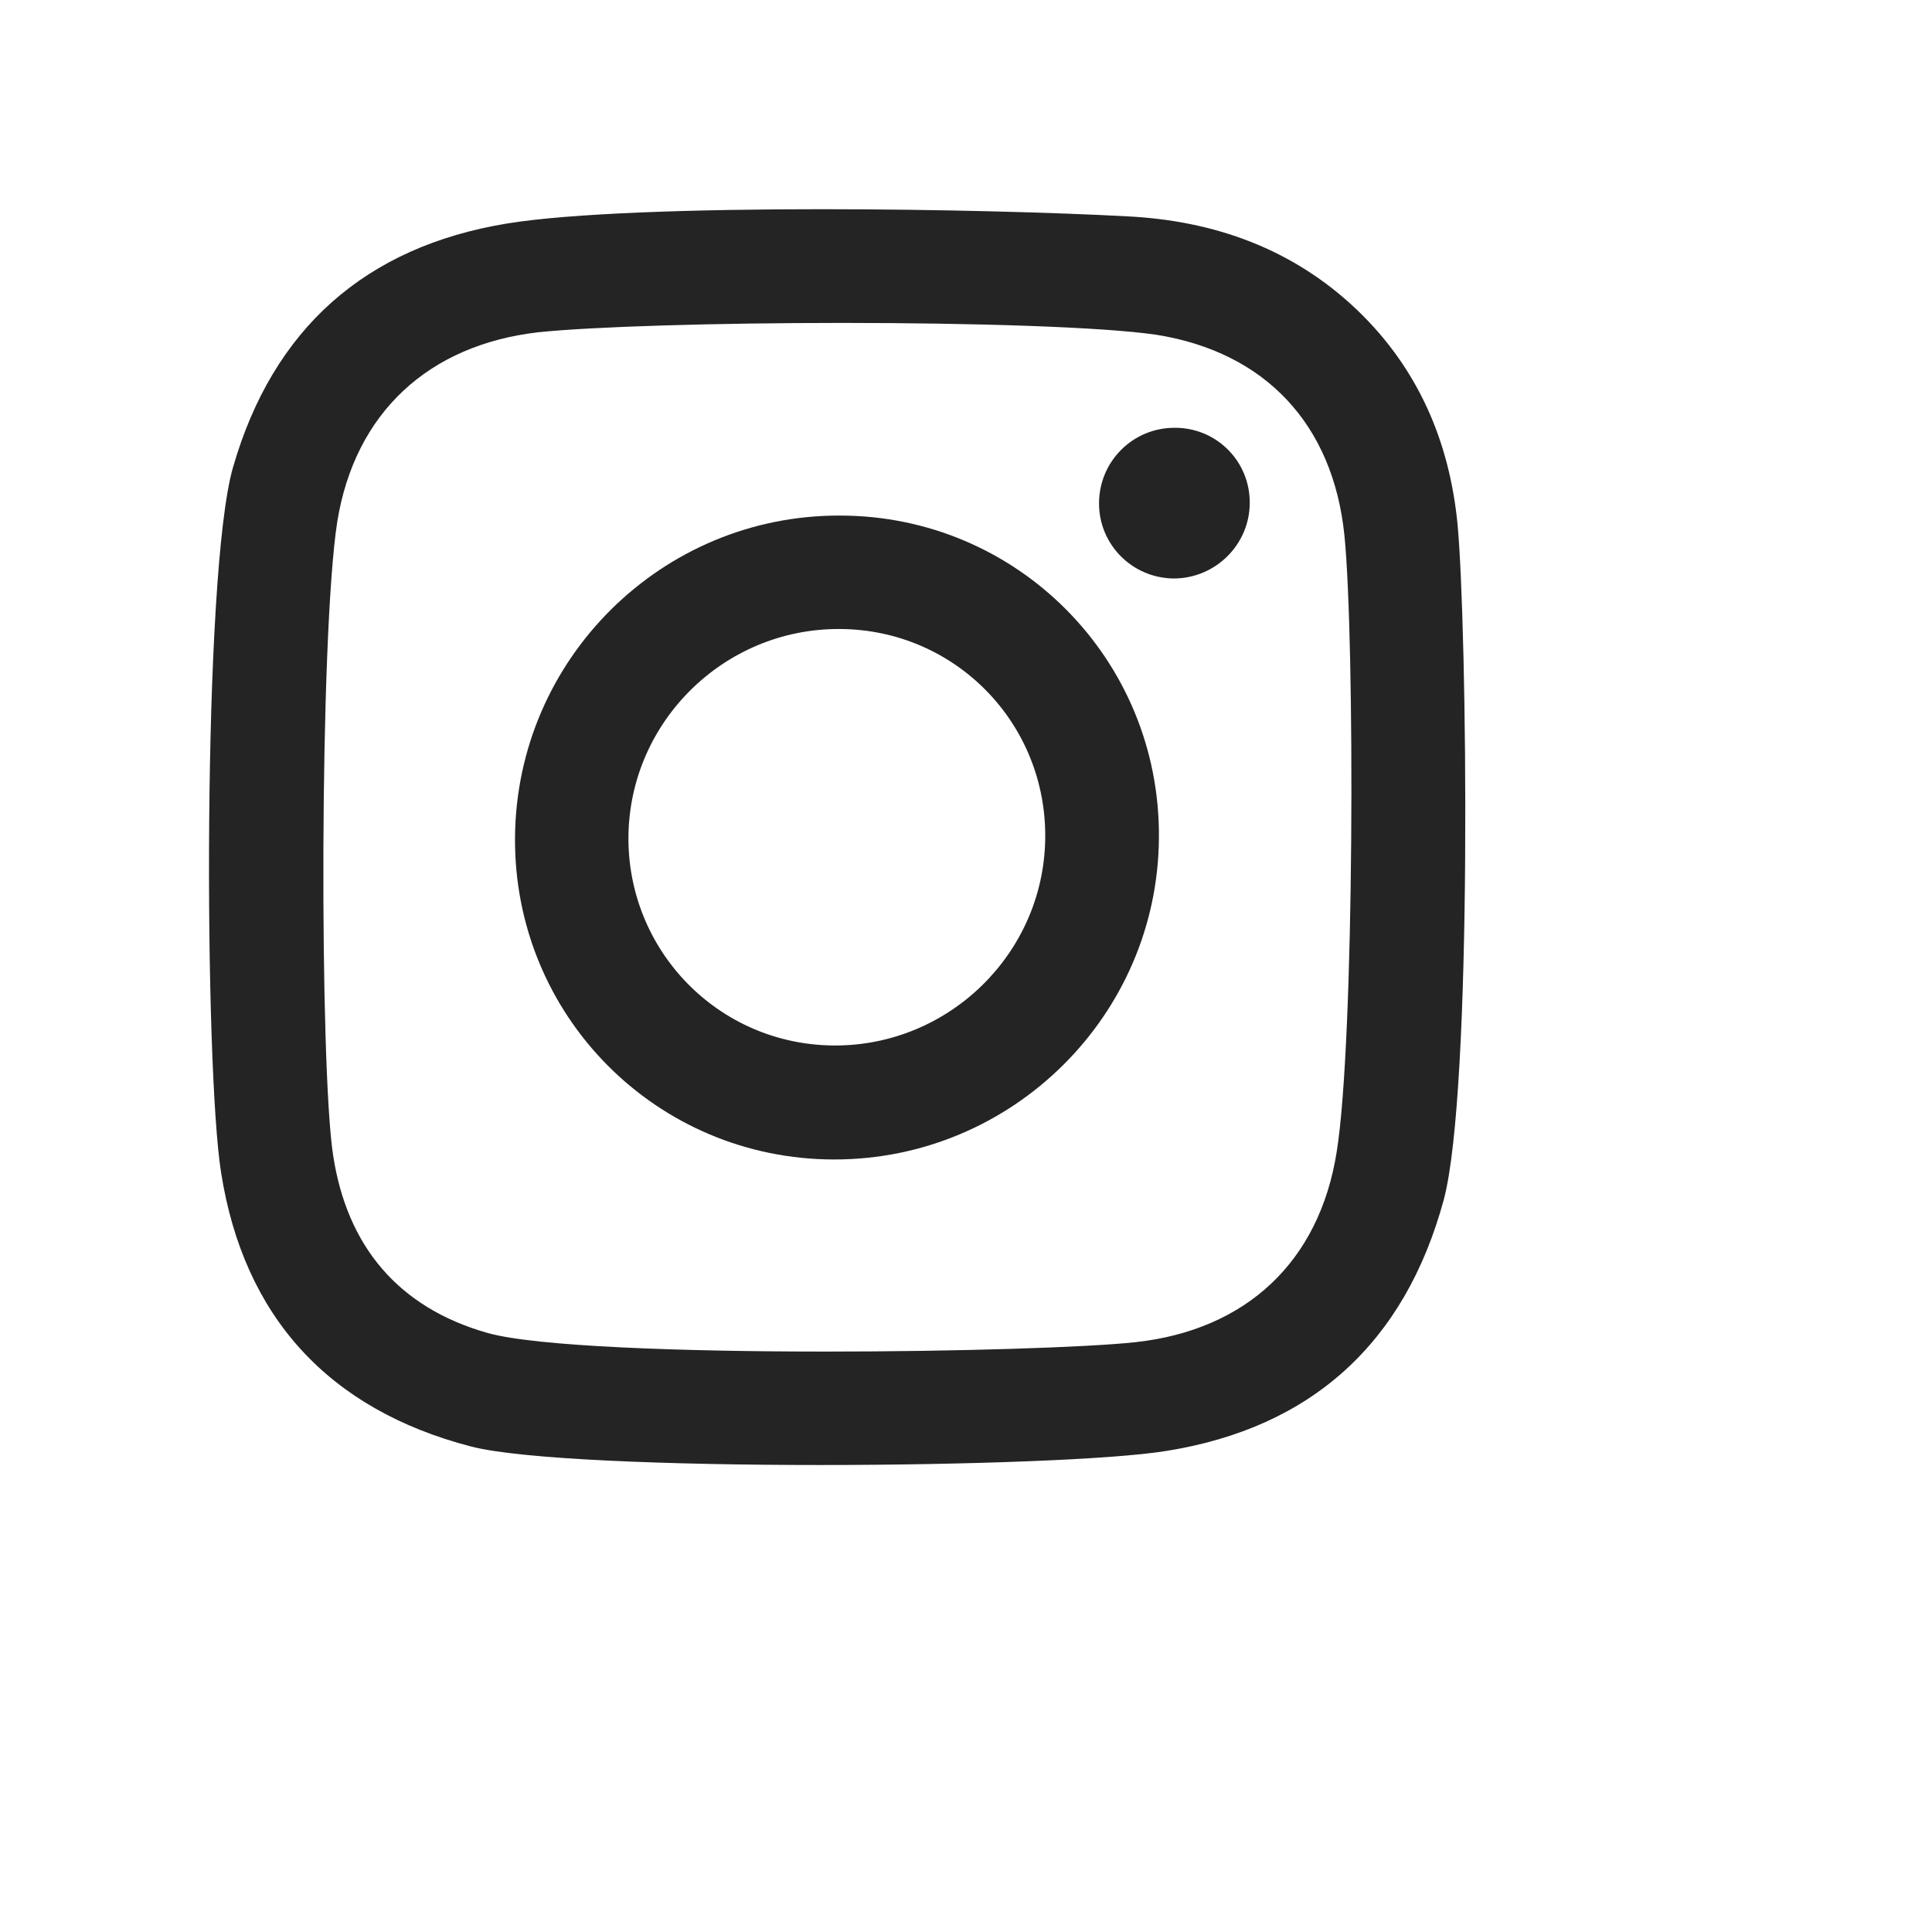
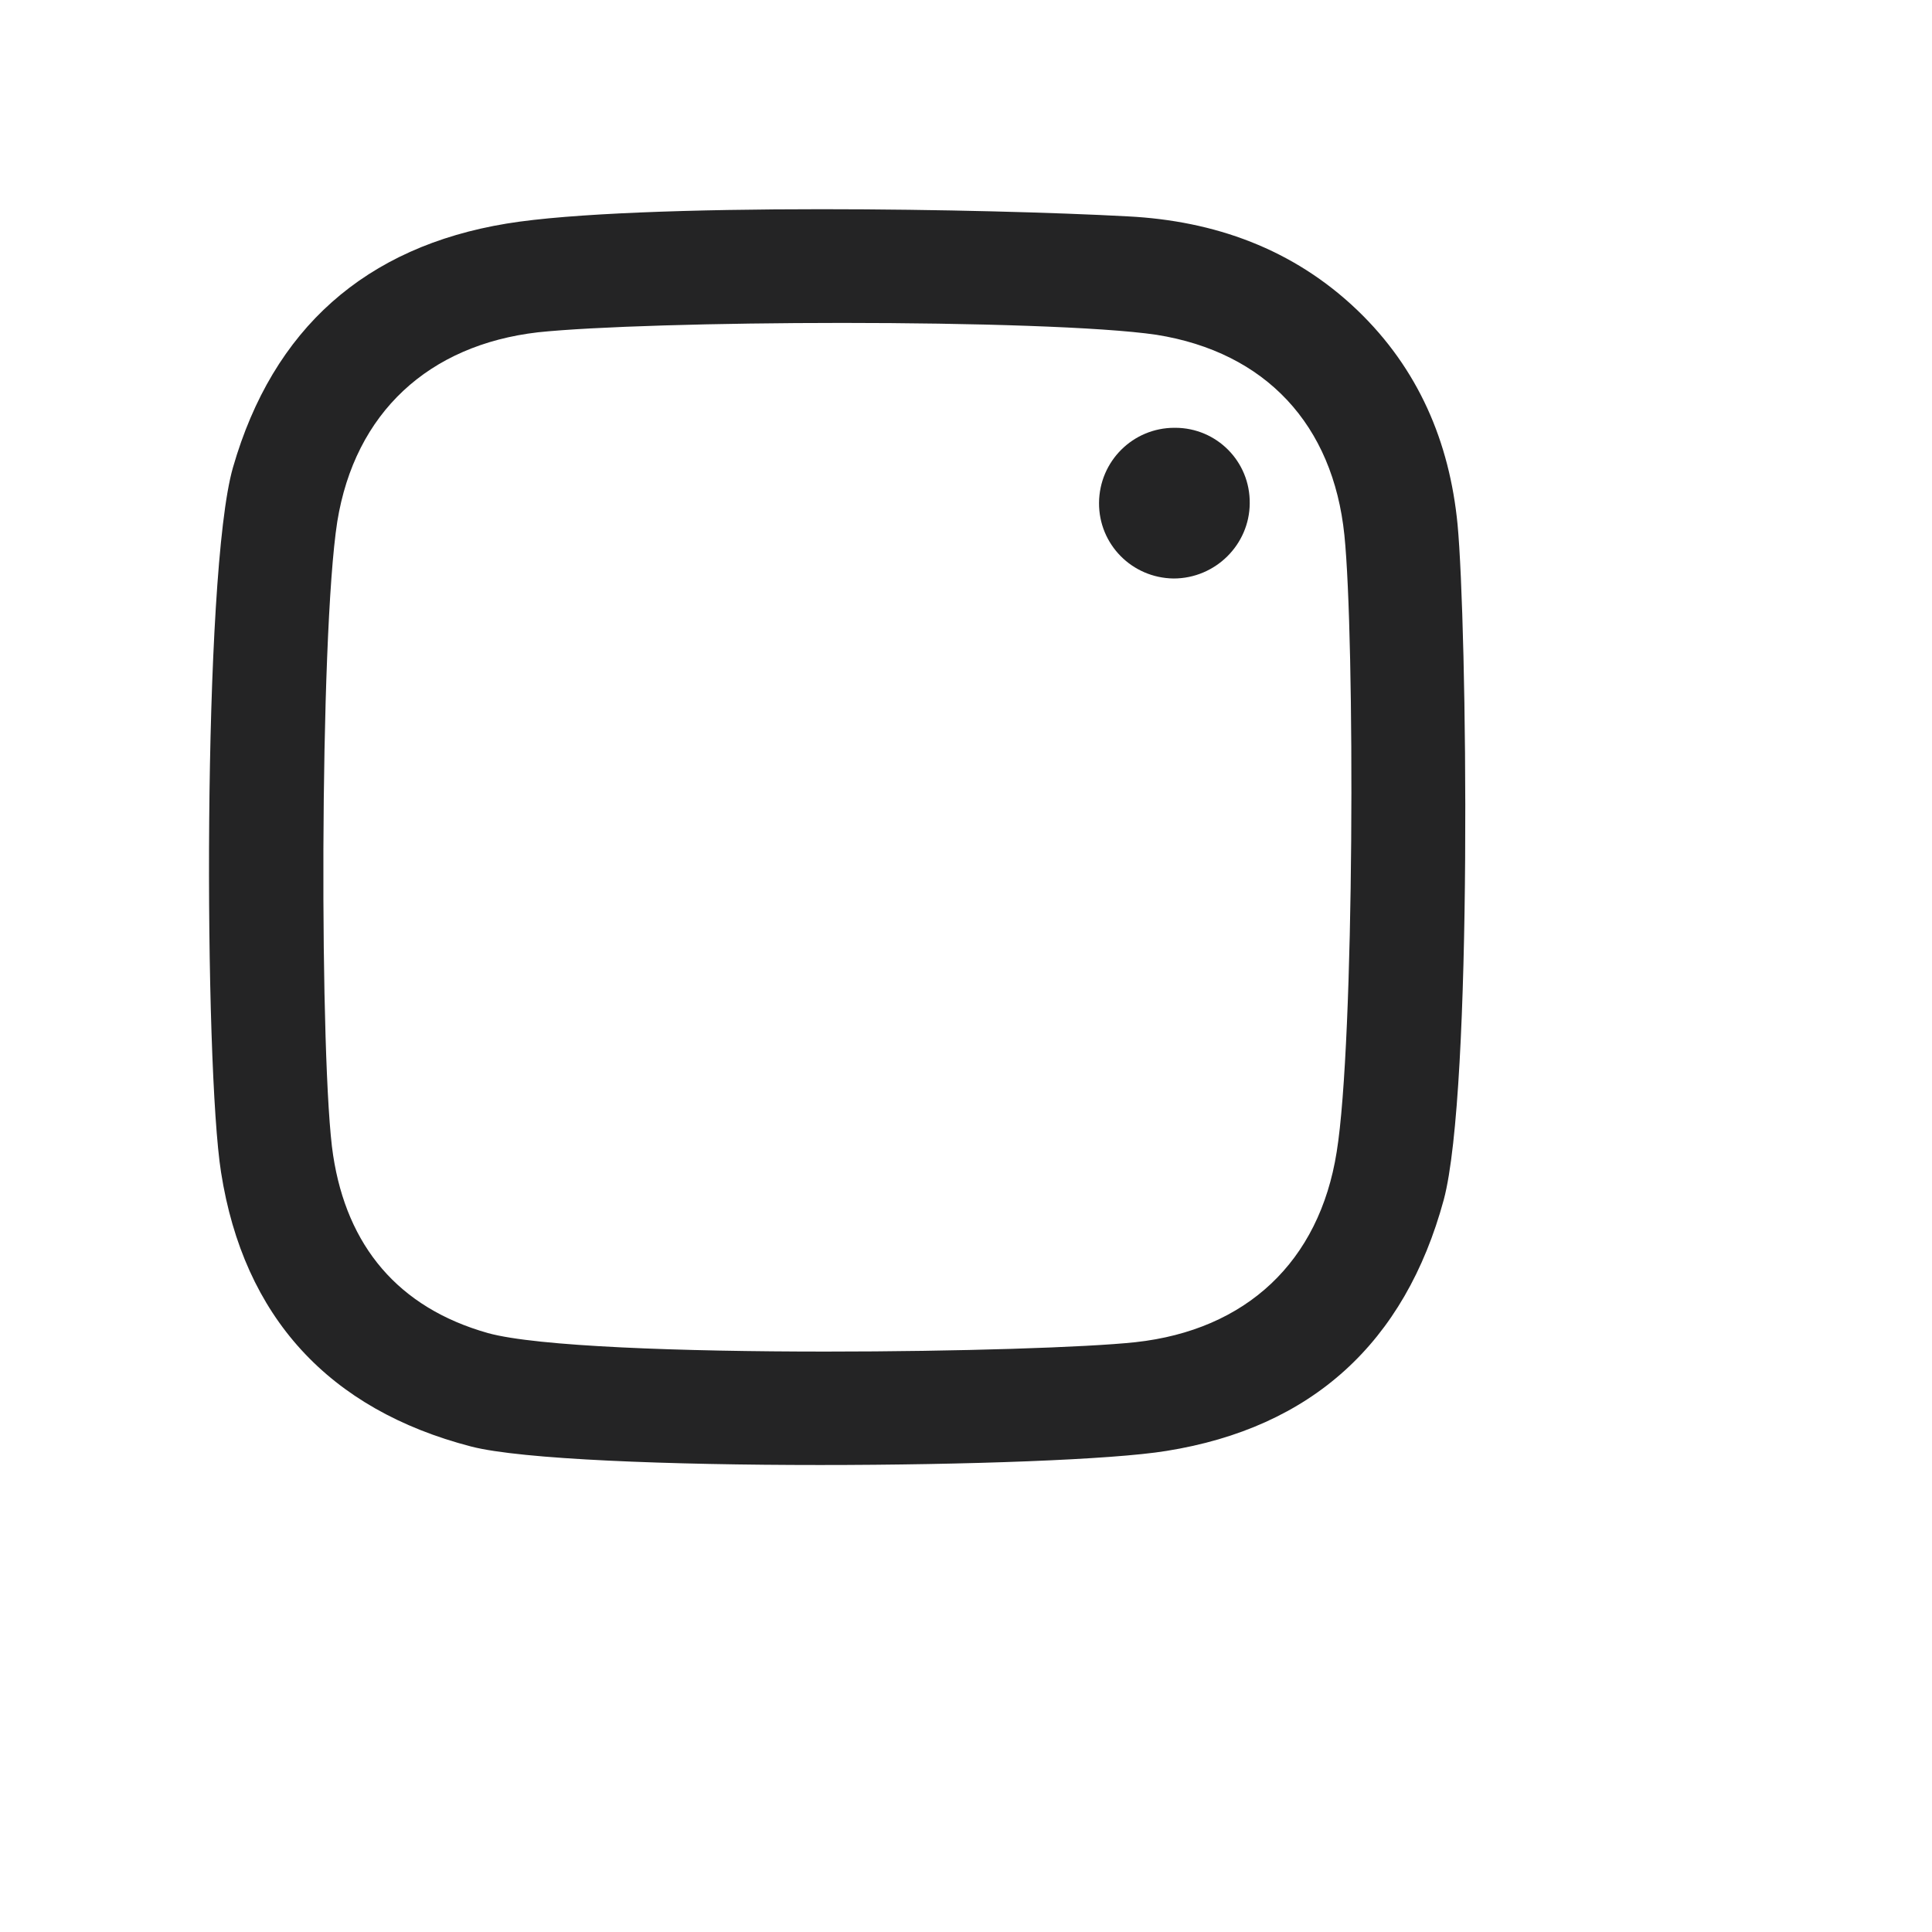
<svg xmlns="http://www.w3.org/2000/svg" fill="none" height="100%" overflow="visible" preserveAspectRatio="none" style="display: block;" viewBox="0 0 7 7" width="100%">
  <g id="Frame 59953">
    <g id="Group 2">
      <path d="M4.255 1.55C4.256 1.55 4.257 1.55 4.258 1.55C4.408 1.55 4.53 1.672 4.528 1.824C4.527 1.973 4.404 2.096 4.252 2.096C4.101 2.094 3.981 1.972 3.982 1.822C3.983 1.671 4.105 1.55 4.255 1.55Z" fill="#242425" id="Vector" />
      <path d="M5.281 1.9C5.315 2.259 5.337 3.951 5.231 4.347C5.09 4.866 4.752 5.173 4.226 5.257C4.03 5.289 3.5 5.308 2.971 5.308C2.43 5.308 1.888 5.288 1.707 5.241C1.191 5.107 0.883 4.771 0.801 4.248C0.74 3.865 0.733 2.081 0.844 1.694C0.989 1.19 1.325 0.894 1.836 0.81C2.067 0.772 2.519 0.758 2.976 0.758C3.401 0.758 3.829 0.77 4.087 0.784C4.399 0.8 4.685 0.901 4.918 1.124C5.139 1.336 5.252 1.601 5.281 1.9ZM4.843 4.174C4.908 3.773 4.909 2.313 4.871 1.939C4.83 1.539 4.586 1.276 4.19 1.213C3.994 1.184 3.522 1.17 3.052 1.17C2.599 1.17 2.148 1.183 1.949 1.204C1.553 1.25 1.286 1.495 1.222 1.89C1.157 2.308 1.158 3.872 1.207 4.186C1.257 4.514 1.442 4.738 1.768 4.83C1.945 4.879 2.474 4.897 2.992 4.897C3.469 4.897 3.938 4.882 4.114 4.863C4.515 4.819 4.78 4.572 4.843 4.174Z" fill="#242425" id="Vector_2" />
-       <path d="M3.043 1.868C3.686 1.868 4.204 2.39 4.199 3.035C4.195 3.679 3.668 4.201 3.023 4.201C2.378 4.201 1.861 3.679 1.866 3.034C1.871 2.388 2.398 1.866 3.043 1.868ZM3.026 3.788C3.439 3.788 3.78 3.455 3.787 3.041C3.794 2.622 3.462 2.282 3.045 2.279C3.043 2.279 3.041 2.279 3.038 2.279C2.625 2.279 2.284 2.612 2.277 3.026C2.271 3.443 2.602 3.784 3.019 3.788C3.021 3.788 3.023 3.788 3.026 3.788Z" fill="#242425" id="Vector_3" />
    </g>
  </g>
</svg>